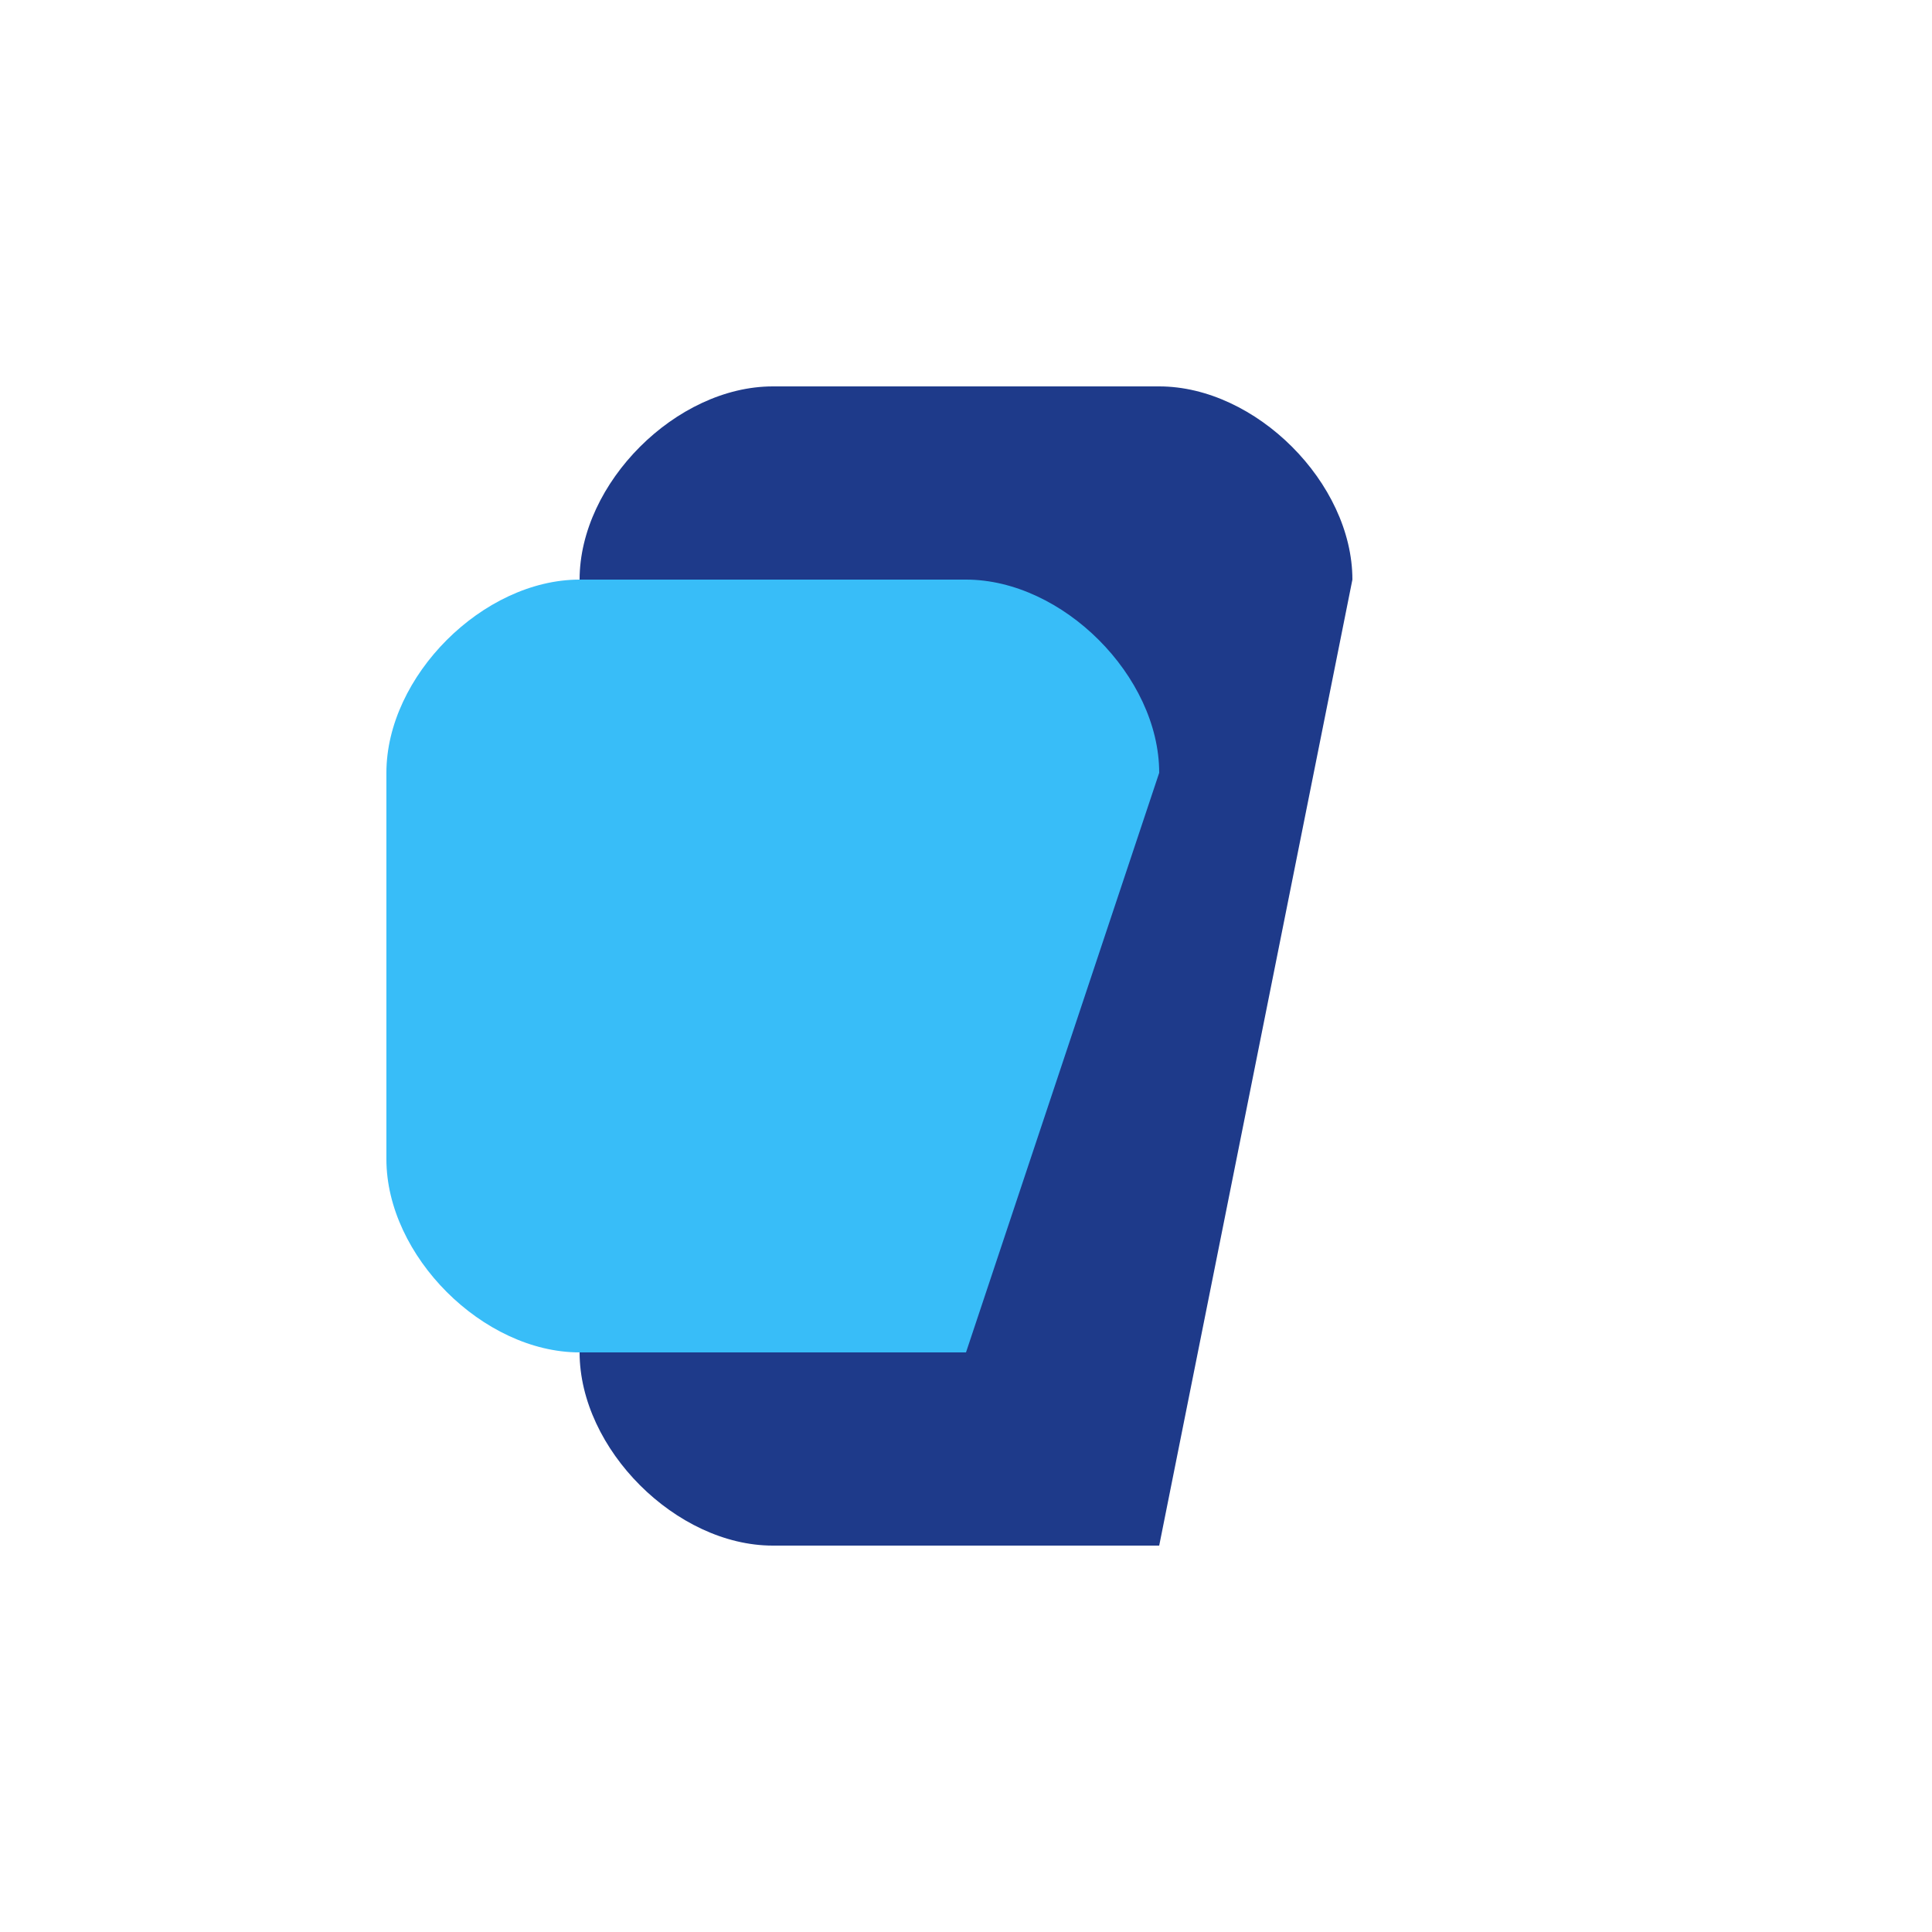
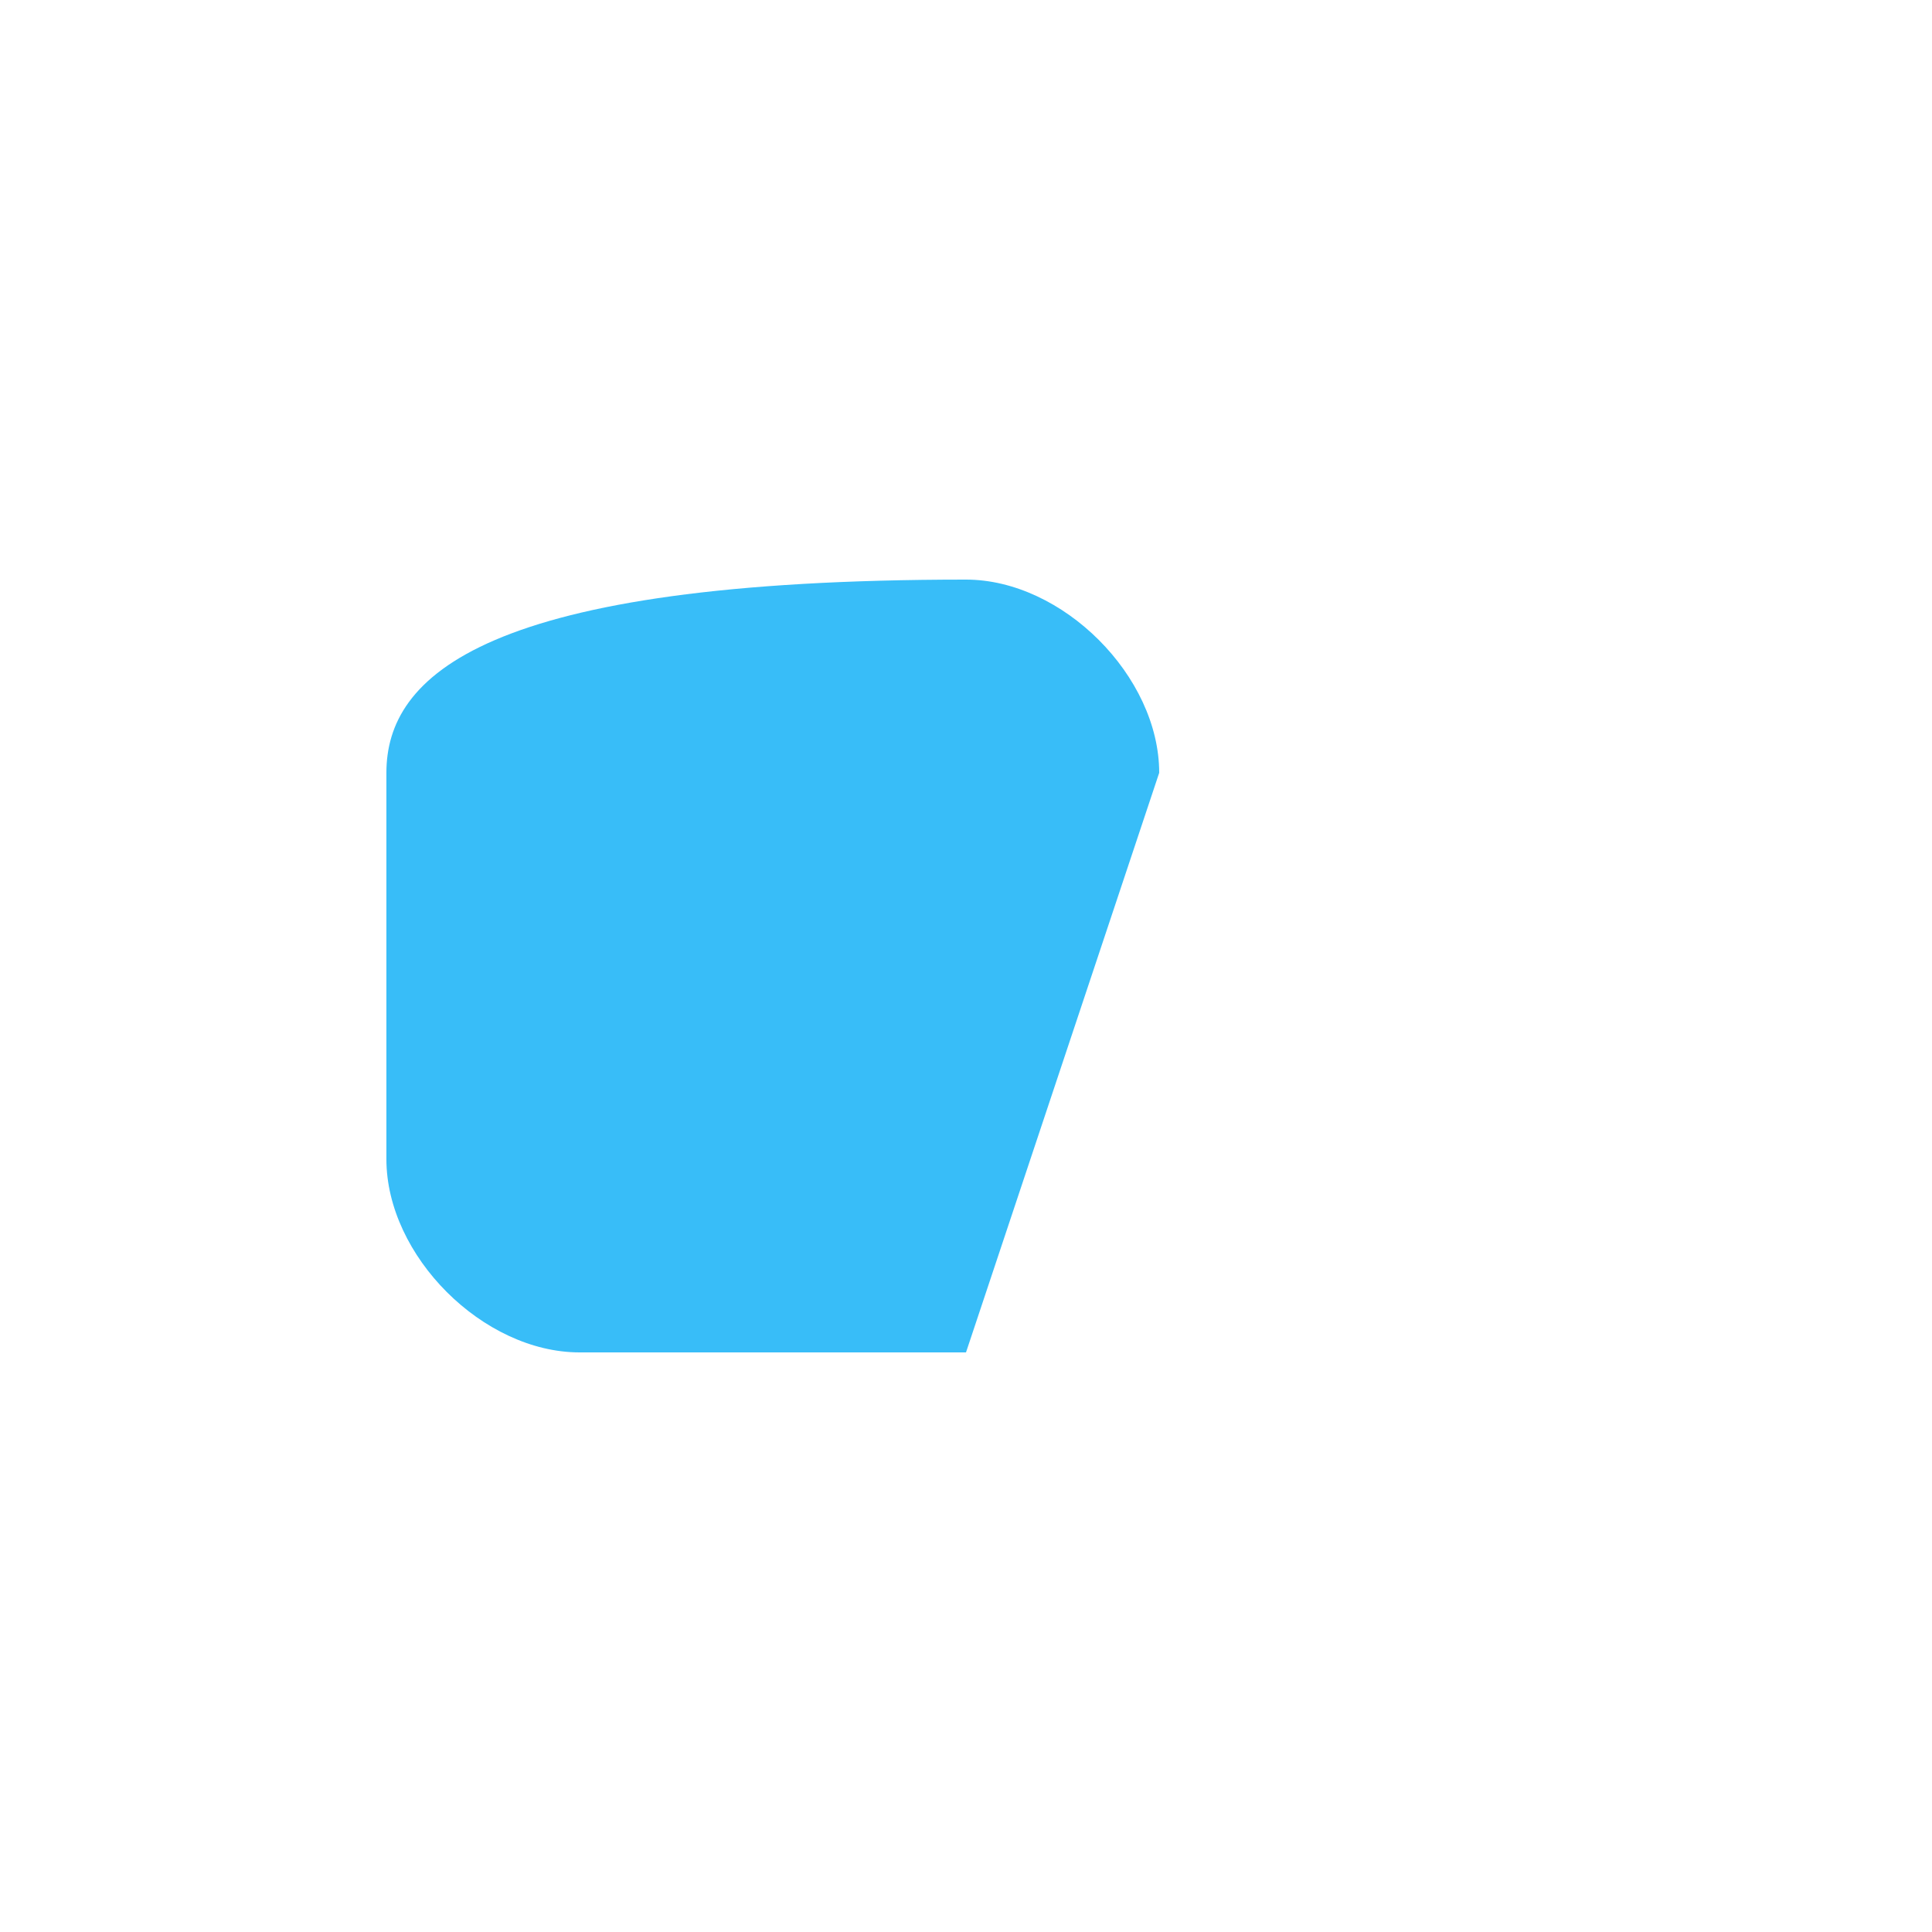
<svg xmlns="http://www.w3.org/2000/svg" viewBox="0 0 100 100" width="100" height="100">
-   <path d="M70 30C70 25 65 20 60 20H40C35 20 30 25 30 30V70C30 75 35 80 40 80H60" fill="#1E3A8A" />
-   <path d="M60 40C60 35 55 30 50 30H30C25 30 20 35 20 40V60C20 65 25 70 30 70H50" fill="#38BDF8" />
+   <path d="M60 40C60 35 55 30 50 30C25 30 20 35 20 40V60C20 65 25 70 30 70H50" fill="#38BDF8" />
</svg>